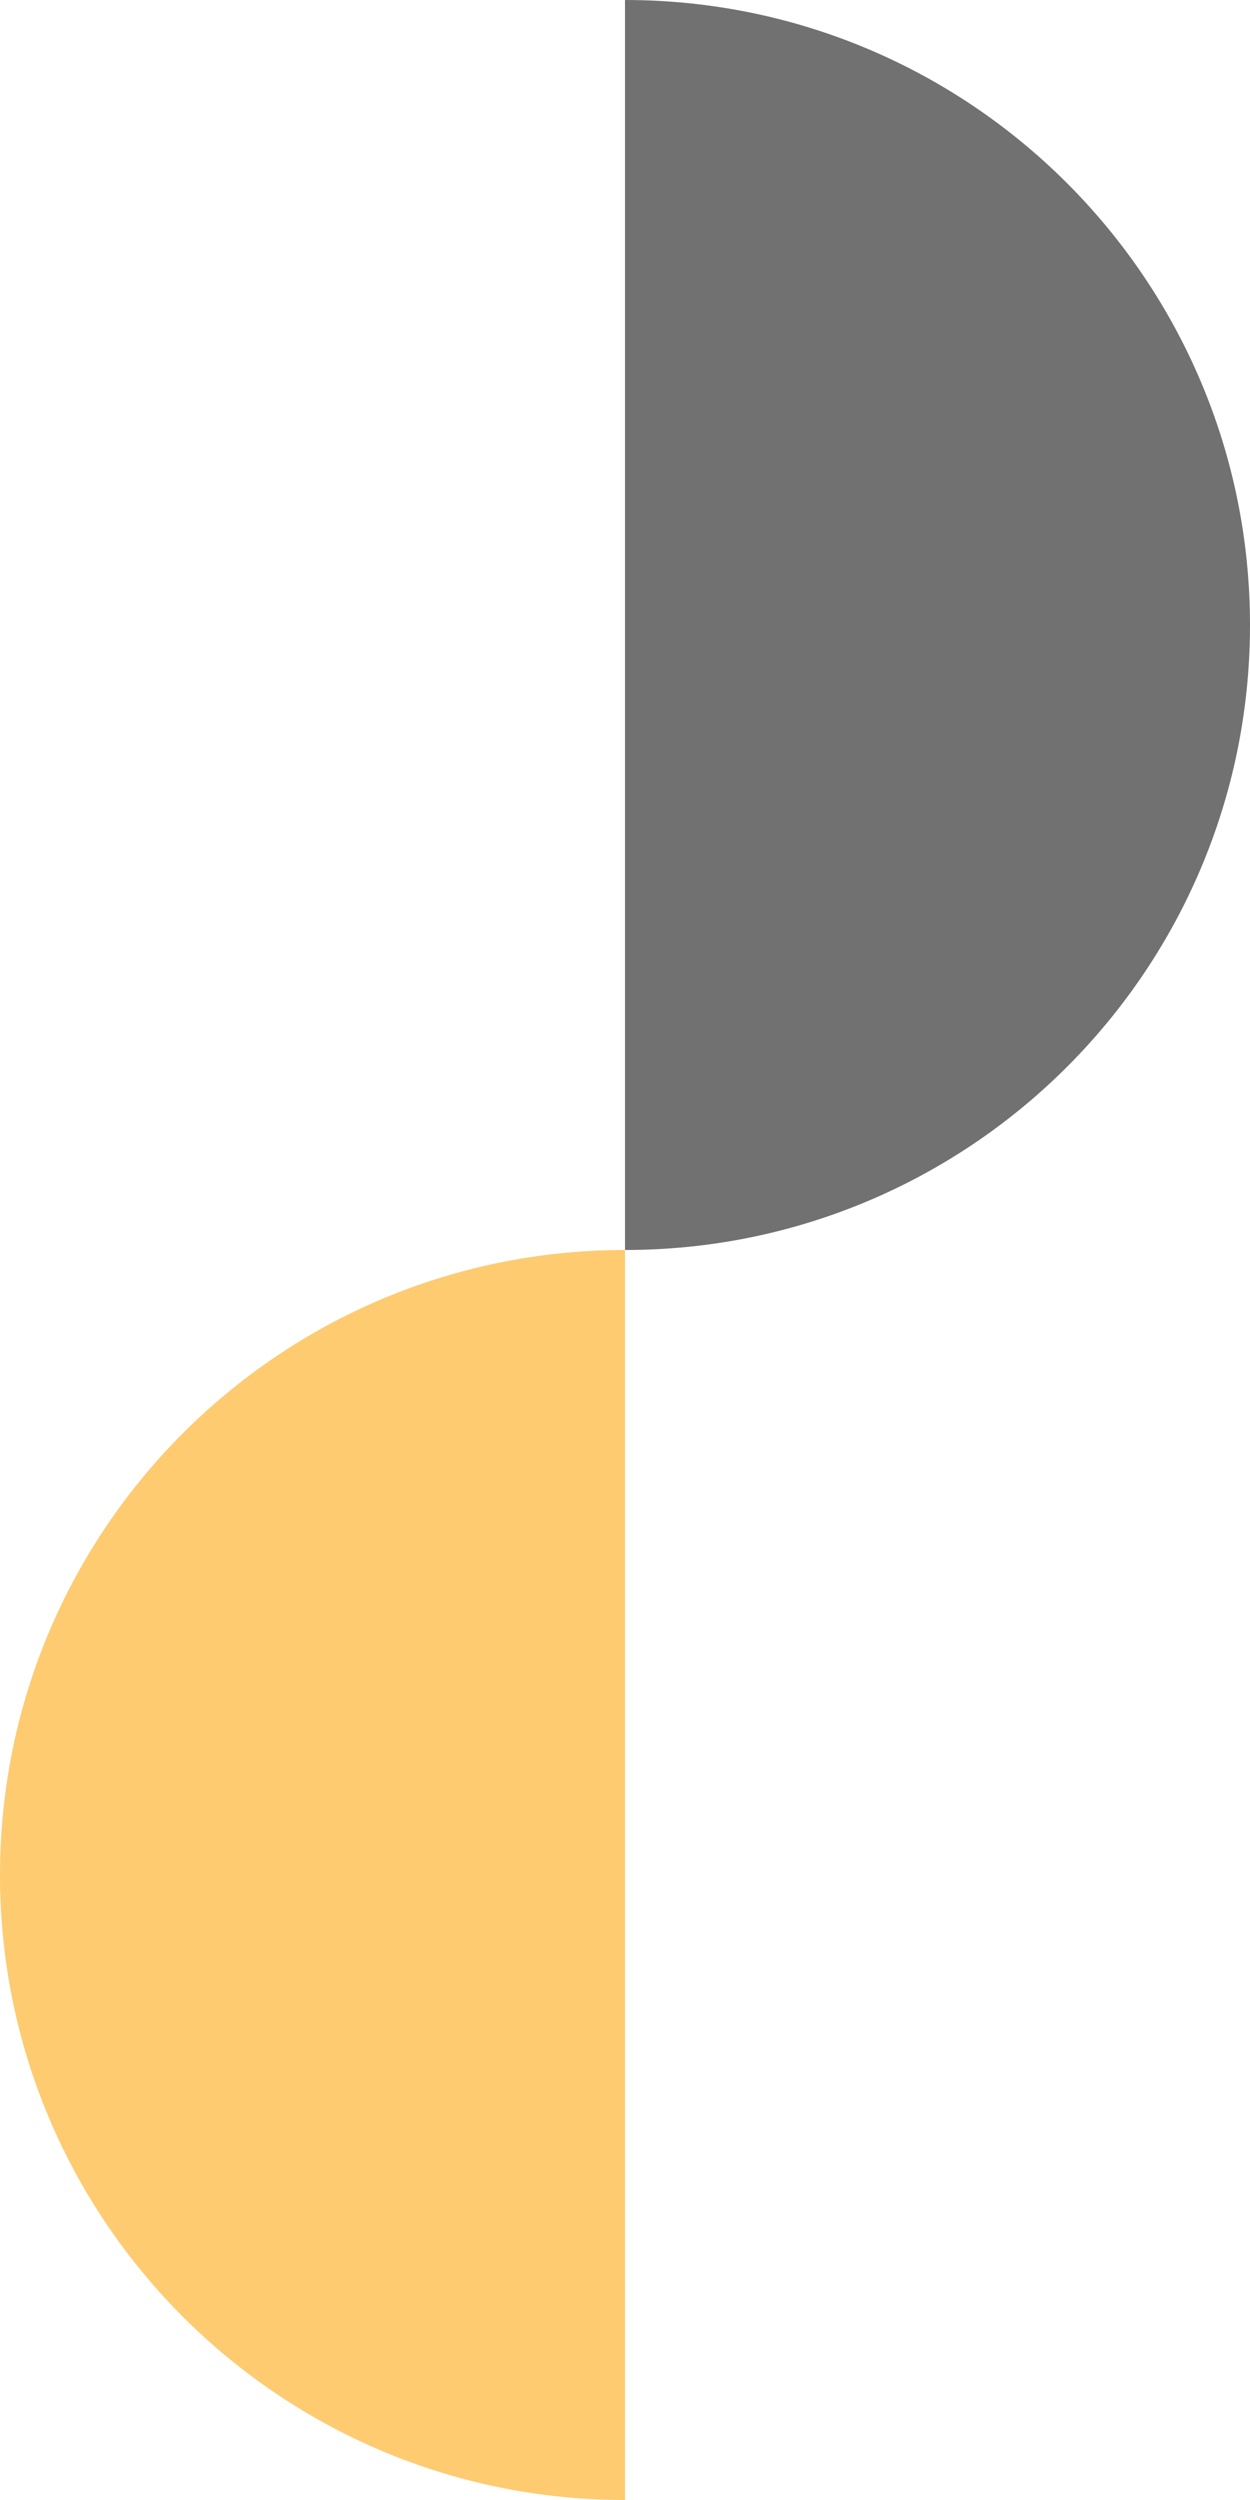
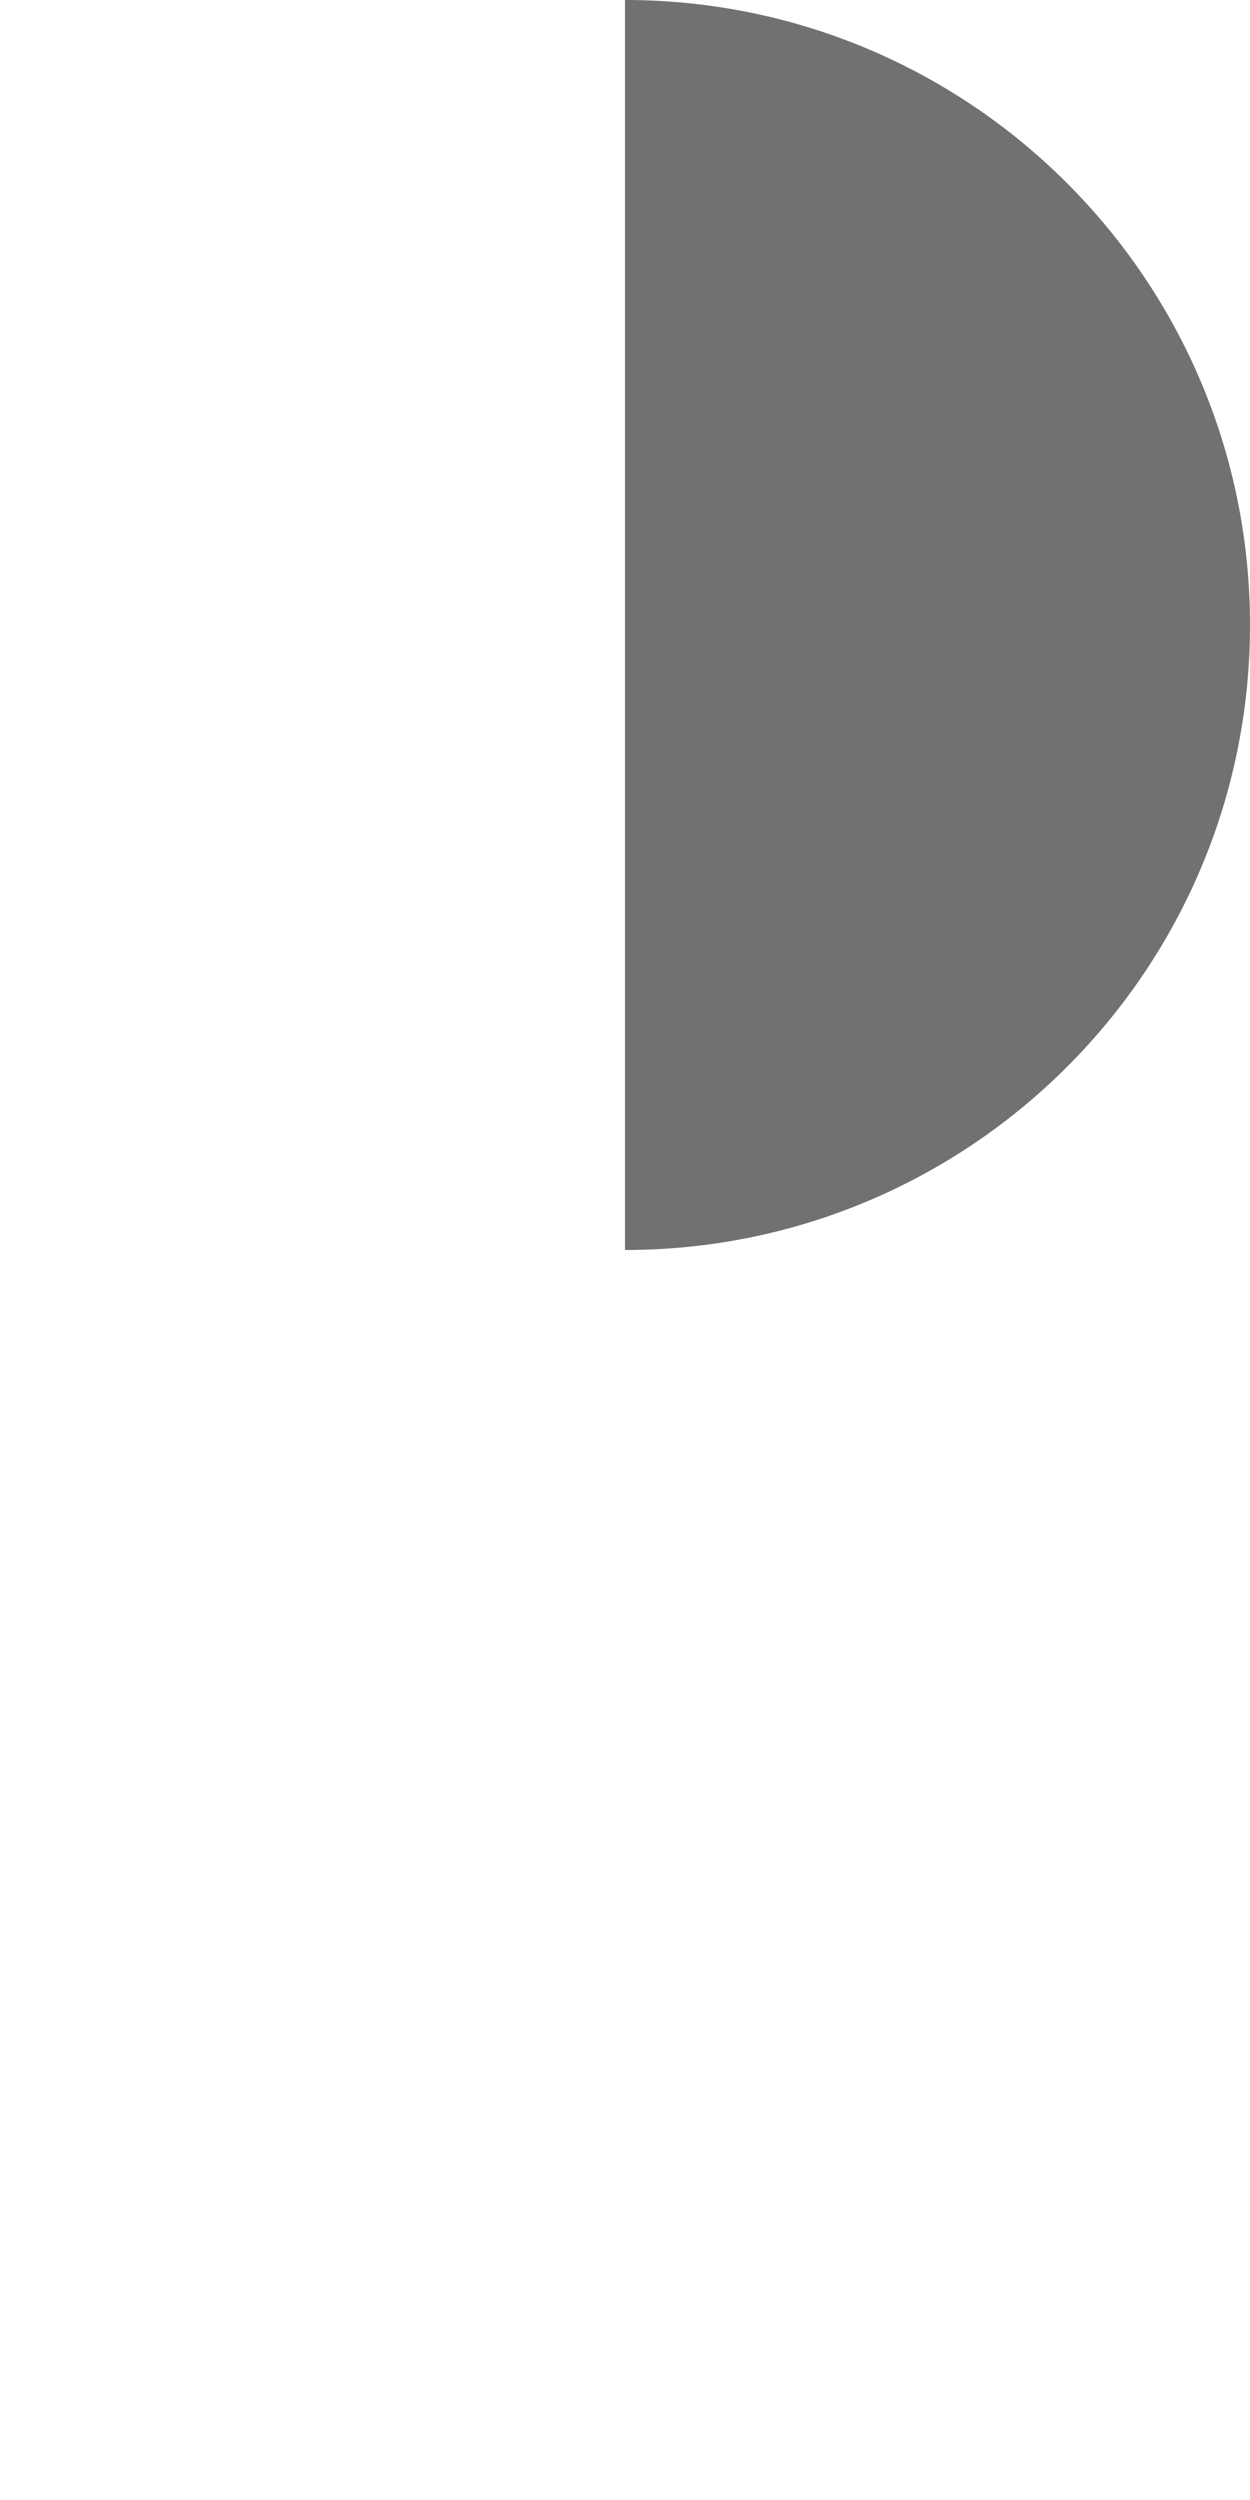
<svg xmlns="http://www.w3.org/2000/svg" width="362px" height="724px" viewBox="0 0 362 724">
  <title>Group 3</title>
  <g id="Page-1" stroke="none" stroke-width="1" fill="none" fill-rule="evenodd" opacity="0.558">
    <g id="About-Us-Var-C" transform="translate(-769, -1378)">
      <g id="Group-3" transform="translate(769, 1378)">
-         <path d="M90.5,452.5 C190.464,452.5 271.5,533.536 271.5,633.5 L-90.5,633.5 C-90.5,533.536 -9.464,452.5 90.5,452.5 Z" id="Combined-Shape" fill="#FEA200" transform="translate(90.5, 543) rotate(-90) translate(-90.5, -543) " />
        <path d="M271.5,90.5 C371.464,90.5 452.5,171.536 452.5,271.5 L90.5,271.5 C90.5,172.536 169.924,92.123 268.507,90.524 Z" id="Combined-Shape" fill="#000000" transform="translate(271.5, 181) scale(-1, 1) rotate(-90) translate(-271.5, -181) " />
      </g>
    </g>
  </g>
</svg>